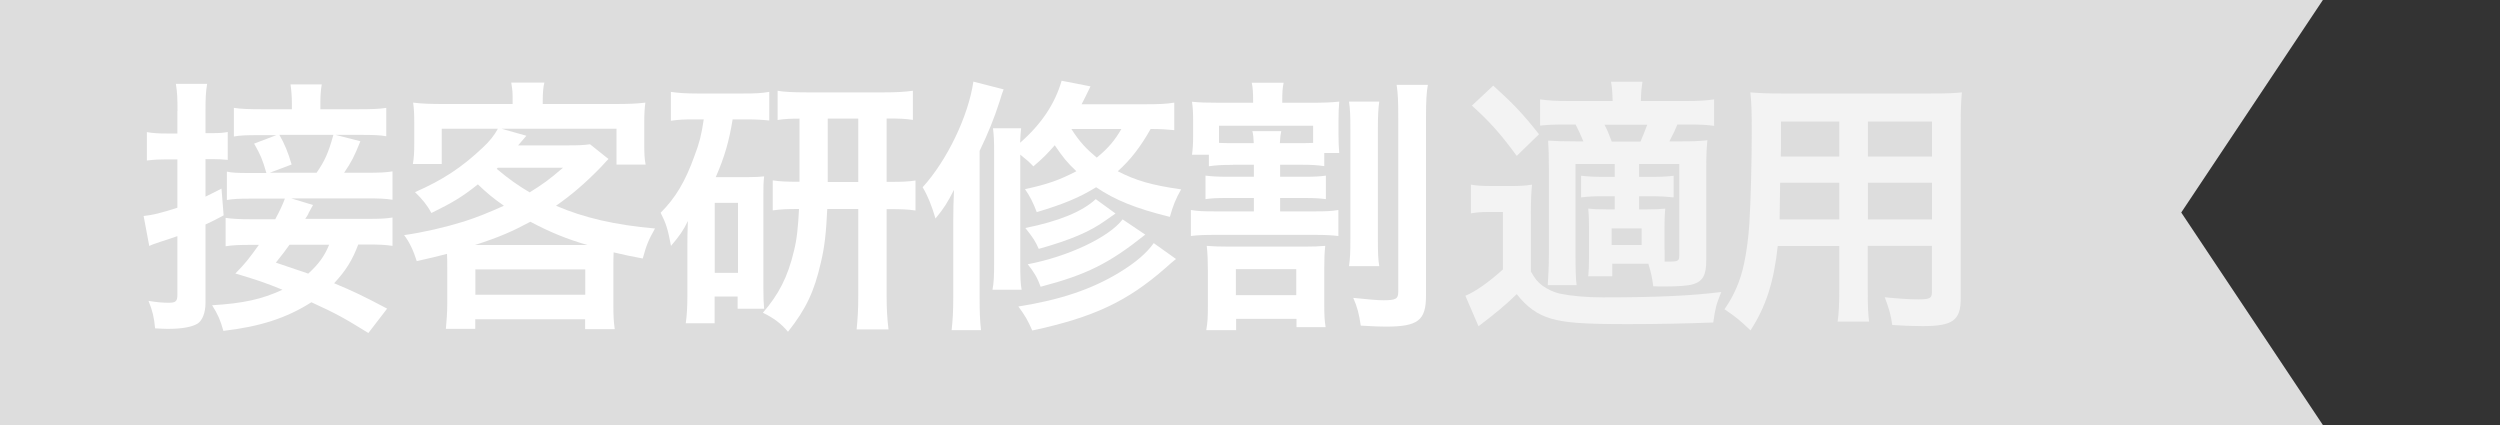
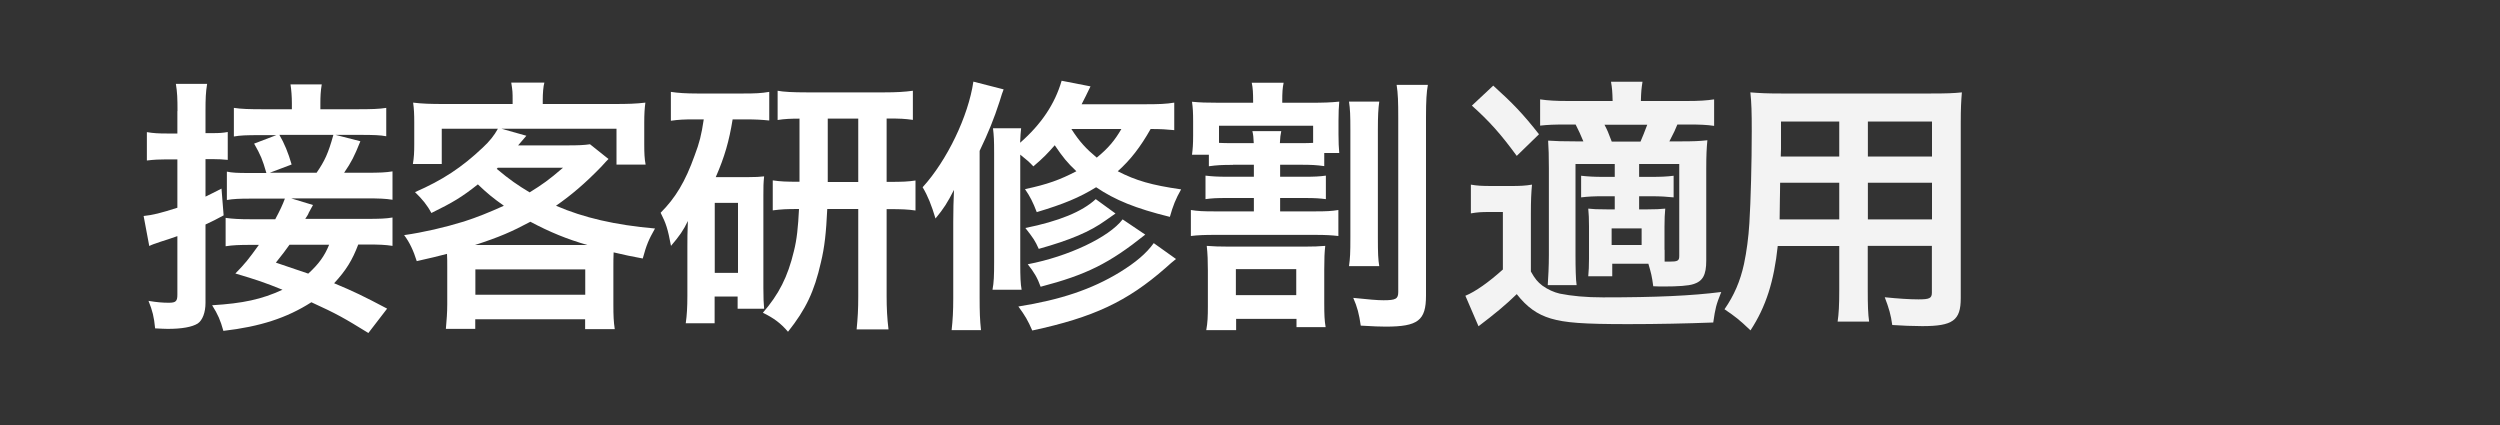
<svg xmlns="http://www.w3.org/2000/svg" version="1.1" id="レイヤー_1" x="0px" y="0px" width="200px" height="34px" viewBox="0 0 200 34" style="enable-background:new 0 0 200 34;" xml:space="preserve">
  <rect x="0" y="0" width="200" height="34" fill="#333333" stroke="none" />
-   <path style="fill:#DDDDDD;" d="M0,0v34h185.83l-11.33-17l11.33-17H0z" />
  <path style="display:none;fill:#FFFFFF;stroke:#FFFFFF;stroke-miterlimit:10;" d="M134.26,23.98l-1.16,1.18l-7.26-7.26l-7.24,7.26  l-1.16-1.18l7.24-7.24l-7.24-7.24l1.16-1.18l7.24,7.27l7.26-7.27l1.16,1.15l-7.24,7.27L134.26,23.98z" />
  <g style="display:none;">
-     <path style="display:inline;fill:#FFFFFF;" d="M12.49,8.89c0-1.03-0.02-1.5-0.13-2.18h2.5c-0.11,0.66-0.13,1.18-0.13,2.16v1.78   h0.58c0.56,0,0.81-0.02,1.2-0.09v2.23c-0.45-0.04-0.71-0.06-1.18-0.06h-0.6v3c0.38-0.19,0.62-0.3,1.28-0.64l0.17,2.14   c-0.62,0.34-0.86,0.45-1.45,0.73v6.27c0,0.77-0.24,1.39-0.62,1.65c-0.45,0.28-1.26,0.43-2.4,0.43c-0.3,0-0.51-0.02-1.01-0.04   c-0.09-0.92-0.21-1.41-0.53-2.2c0.66,0.11,1.13,0.15,1.63,0.15c0.56,0,0.68-0.13,0.68-0.64v-4.69c-0.45,0.15-0.96,0.34-1.35,0.45   c-0.49,0.17-0.64,0.21-0.9,0.34l-0.45-2.4c0.75-0.08,1.35-0.23,2.7-0.66v-3.87h-0.88c-0.56,0-0.98,0.02-1.56,0.09v-2.27   c0.53,0.09,0.96,0.11,1.58,0.11h0.86V8.89z M27.77,26.64c-1.95-1.2-2.5-1.52-4.56-2.46c-1.97,1.26-4.11,1.95-7.04,2.29   c-0.24-0.86-0.43-1.3-0.9-2.05c2.46-0.15,3.96-0.47,5.63-1.24c-1.43-0.58-2.05-0.79-3.77-1.3c0.79-0.81,1.03-1.11,1.88-2.29H18.4   c-0.96,0-1.48,0.02-2.05,0.11v-2.27c0.56,0.08,1.09,0.11,2.07,0.11h1.9c0.38-0.71,0.6-1.18,0.77-1.65h-2.8   c-0.81,0-1.33,0.02-1.84,0.11v-2.27c0.41,0.09,0.86,0.11,1.71,0.11h1.45c-0.32-1.11-0.45-1.41-0.98-2.35l1.78-0.68h-1.24   c-1.22,0-1.65,0.02-2.16,0.11V8.63c0.6,0.09,1.2,0.11,2.42,0.11h2.22V8.27c0-0.53-0.04-1.07-0.11-1.52h2.5   c-0.09,0.53-0.11,0.98-0.11,1.5v0.49h2.87c1.24,0,1.84-0.02,2.4-0.11v2.27c-0.49-0.09-0.98-0.11-2.16-0.11h-1.9l1.99,0.51   c-0.49,1.22-0.71,1.65-1.3,2.52h1.69c1.18,0,1.63-0.02,2.18-0.11v2.27c-0.58-0.09-1.03-0.11-2.18-0.11h-5.93l1.75,0.53   c-0.11,0.21-0.11,0.21-0.34,0.62c-0.04,0.13-0.13,0.26-0.28,0.49h4.88c1.07,0,1.6-0.02,2.1-0.11v2.27   c-0.58-0.09-1.07-0.11-2.08-0.11h-0.66c-0.47,1.24-0.96,2.05-1.93,3.1c1.54,0.64,2.35,1.03,4.24,2.03L27.77,26.64z M23.62,13.83   c0.66-0.96,0.94-1.56,1.35-3.04h-4.32c0.39,0.66,0.71,1.43,0.98,2.37l-1.75,0.66H23.62z M21.46,19.58   c-0.34,0.47-0.51,0.71-1.09,1.43c1.78,0.6,1.78,0.6,2.59,0.88c0.86-0.79,1.3-1.41,1.67-2.31H21.46z" />
-     <path style="display:inline;fill:#FFFFFF;" d="M34.08,21.36c0-0.43,0-0.64-0.02-1.05c-0.83,0.21-1.24,0.32-2.42,0.58   c-0.26-0.83-0.58-1.52-1.01-2.08c1.58-0.23,3.19-0.6,4.79-1.09c1.05-0.34,1.97-0.71,3.19-1.26c-0.88-0.62-1.37-1.03-2.08-1.71   c-1.3,1.03-2.01,1.45-3.72,2.29c-0.34-0.64-0.73-1.11-1.31-1.67c2.2-0.96,3.74-1.97,5.43-3.57c0.53-0.49,0.92-0.98,1.2-1.5h-4.49   v2.82h-2.31c0.09-0.53,0.11-0.94,0.11-1.6V9.79c0-0.64-0.02-1.09-0.09-1.58c0.73,0.09,1.43,0.11,2.44,0.11h5.52v-0.3   c0-0.62,0-0.73-0.11-1.41h2.65c-0.09,0.3-0.13,0.88-0.13,1.39v0.32h5.71c1.11,0,1.75-0.02,2.5-0.11c-0.06,0.45-0.09,0.9-0.09,1.58   v1.78c0,0.66,0.02,1.15,0.11,1.6h-2.33V10.3h-9.2l1.99,0.56c-0.02,0.02-0.24,0.28-0.66,0.77h4.02c0.77,0,1.28-0.02,1.73-0.09   L47,12.72c-0.19,0.19-0.19,0.19-0.58,0.62c-1.31,1.35-2.4,2.27-3.62,3.12c2.22,0.96,4.73,1.54,7.92,1.82   c-0.51,0.9-0.68,1.3-0.98,2.4c-1.03-0.19-1.33-0.26-2.33-0.49c-0.02,0.56-0.02,0.62-0.02,1.2v2.97c0,0.92,0.02,1.35,0.11,1.97   h-2.37v-0.79h-8.79v0.77h-2.35c0.06-0.68,0.11-1.31,0.11-1.97V21.36z M45.29,19.6c-1.63-0.47-3-1.03-4.56-1.86   c-1.48,0.79-2.46,1.22-4.43,1.86H45.29z M36.33,23.58h8.79v-2.03h-8.79V23.58z M38.04,13.51c1.05,0.88,1.67,1.3,2.63,1.88   c1.03-0.64,1.52-0.98,2.67-1.97h-5.22L38.04,13.51z" />
-     <path style="display:inline;fill:#FFFFFF;" d="M53.81,9.55c-0.77,0-1.22,0.02-1.84,0.11V7.35c0.56,0.09,1.26,0.13,2.08,0.13h3.74   c0.92,0,1.41-0.02,2.05-0.13v2.29C59.26,9.57,58.75,9.55,58,9.55h-1.09c-0.28,1.73-0.64,3-1.35,4.62h2.59   c0.64,0,0.86-0.02,1.28-0.06c-0.06,0.56-0.06,0.83-0.06,1.56v7.36c0,0.88,0.02,1.16,0.06,1.67h-2.12v-0.98h-1.84v2.14h-2.31   c0.09-0.62,0.13-1.31,0.13-2.18v-3.92c0-0.83,0-0.92,0.04-2.08c-0.36,0.75-0.66,1.18-1.35,1.99c-0.26-1.37-0.39-1.78-0.83-2.65   c1.18-1.18,1.97-2.48,2.72-4.58c0.39-1.03,0.54-1.63,0.73-2.89H53.81z M55.47,21.83h1.86v-5.6h-1.86V21.83z M62.26,9.49   c-0.66,0-1.2,0.02-1.75,0.11V7.26c0.45,0.09,1.24,0.13,2.35,0.13h6.18c0.94,0,1.65-0.04,2.29-0.13v2.33   c-0.66-0.09-0.98-0.11-2.1-0.11v5.07h0.17c1.11,0,1.54-0.02,2.14-0.11v2.4c-0.62-0.09-1.07-0.11-2.14-0.11h-0.17v6.97   c0,0.94,0.04,1.75,0.15,2.65h-2.55c0.09-0.94,0.13-1.58,0.13-2.63v-7h-2.48c-0.09,1.9-0.21,3.04-0.51,4.28   c-0.53,2.33-1.2,3.74-2.63,5.54c-0.58-0.68-1.13-1.09-2.01-1.52c1.28-1.48,1.99-2.87,2.48-4.92c0.24-0.94,0.34-1.95,0.41-3.38   c-1.05,0-1.39,0.02-2.1,0.11v-2.4c0.64,0.09,1.01,0.11,2.14,0.11V9.49z M66.96,14.56V9.49h-2.44v5.07H66.96z" />
-     <path style="display:inline;fill:#FFFFFF;" d="M74.56,17.74c0-1.05,0.02-1.58,0.06-2.55c-0.53,1.03-0.81,1.48-1.48,2.29   c-0.32-1.07-0.62-1.82-1.03-2.5c1.95-2.14,3.66-5.69,4.06-8.45l2.42,0.62c-0.13,0.34-0.13,0.34-0.32,0.96   c-0.45,1.39-0.9,2.5-1.6,3.96v11.77c0,1.09,0.02,1.75,0.11,2.57h-2.35c0.09-0.83,0.13-1.5,0.13-2.57V17.74z M92.23,10.41   c-0.6-0.06-1.07-0.09-1.88-0.09c-0.81,1.43-1.6,2.46-2.63,3.38c1.46,0.75,2.7,1.11,5.07,1.45c-0.43,0.75-0.66,1.33-0.9,2.2   c-2.76-0.68-4.39-1.35-5.9-2.37c-1.35,0.83-2.61,1.35-4.75,1.99c-0.3-0.79-0.54-1.26-0.94-1.84c1.8-0.38,2.8-0.75,4.11-1.43   c-0.75-0.71-1.07-1.11-1.73-2.08c-0.58,0.66-0.88,0.98-1.71,1.69c-0.36-0.38-0.49-0.49-1.05-0.94V21c0,1.18,0.02,1.69,0.11,2.18   H77.7c0.11-0.6,0.13-1.11,0.13-2.22v-8.71c0-1.07-0.02-1.37-0.09-1.99h2.25c-0.04,0.36-0.06,0.62-0.08,1.16   c1.69-1.48,2.78-3.1,3.32-4.96l2.31,0.45c-0.34,0.71-0.47,0.96-0.71,1.43h5.01c1.16,0,1.75-0.02,2.4-0.13V10.41z M92.38,20.72   c-0.26,0.21-0.51,0.41-0.83,0.71c-3.08,2.7-5.78,3.96-10.67,5.01c-0.34-0.79-0.58-1.2-1.11-1.92c3.38-0.54,5.86-1.37,8.11-2.74   c1.28-0.79,2.12-1.5,2.72-2.33L92.38,20.72z M87.54,17.08c-0.19,0.13-0.19,0.13-0.77,0.54c-1.28,0.92-2.84,1.58-5.37,2.29   c-0.3-0.66-0.41-0.83-1.07-1.67c2.67-0.54,4.54-1.3,5.63-2.31L87.54,17.08z M89.92,18.77c-2.89,2.31-4.71,3.21-8.37,4.17   c-0.24-0.68-0.53-1.18-1.03-1.8c3.25-0.62,6.5-2.16,7.59-3.59L89.92,18.77z M84.01,10.32c0.66,1.03,1.18,1.58,2.03,2.29   c0.92-0.75,1.45-1.39,1.97-2.29H84.01z" />
    <path style="display:inline;fill:#FFFFFF;" d="M96.94,13.19c-0.88,0-1.28,0.02-1.93,0.11v-0.92h-1.35   c0.06-0.47,0.09-0.83,0.09-1.54V9.7c0-0.68-0.02-1.07-0.09-1.56c0.64,0.06,1.11,0.09,2.18,0.09h2.7V8.1c0-0.64-0.02-1.07-0.11-1.48   h2.55c-0.09,0.43-0.11,0.79-0.11,1.45v0.15h2.18c1.11,0,1.69-0.02,2.38-0.09c-0.04,0.47-0.06,0.88-0.06,1.54v1.07   c0,0.64,0.02,1.05,0.06,1.5h-1.2v1.05c-0.64-0.09-1.03-0.11-1.88-0.11h-1.65v0.96h1.97c0.77,0,1.18-0.02,1.69-0.09v1.88   c-0.51-0.06-0.81-0.09-1.69-0.09h-1.97v1.07h2.8c0.9,0,1.3-0.02,1.86-0.11v2.08c-0.54-0.06-0.98-0.09-1.86-0.09h-8.04   c-0.77,0-1.37,0.02-1.9,0.09v-2.08c0.56,0.09,0.98,0.11,1.9,0.11h3.14v-1.07h-2.14c-0.88,0-1.2,0.02-1.73,0.09v-1.88   c0.51,0.06,0.96,0.09,1.73,0.09h2.14v-0.96H96.94z M102.63,19.73c0.73,0,1.2-0.02,1.69-0.06c-0.06,0.53-0.08,0.98-0.08,1.88v2.7   c0,0.94,0.02,1.39,0.11,1.92h-2.33v-0.66h-4.83v0.9H94.8c0.11-0.6,0.13-1.09,0.13-1.9v-2.85c0-0.75-0.02-1.35-0.09-1.99   c0.49,0.04,1.05,0.06,1.82,0.06H102.63z M98.6,11.45c-0.02-0.49-0.04-0.66-0.11-0.96h2.31c-0.06,0.3-0.09,0.49-0.11,0.96h1.65   c0.43,0,0.68,0,1.01-0.02v-1.37h-7.53v1.37c0.38,0.02,0.6,0.02,1.11,0.02H98.6z M97.17,23.61h4.83v-2.08h-4.83V23.61z M108.64,8.14   c-0.08,0.56-0.11,1.13-0.11,2.22v8.66c0,1.26,0.02,1.71,0.11,2.27h-2.42c0.09-0.62,0.11-1.07,0.11-2.29v-8.6   c0-1.18-0.02-1.67-0.11-2.27H108.64z M112.53,6.79c-0.11,0.58-0.15,1.31-0.15,2.59v14.27c0,1.99-0.64,2.48-3.23,2.48   c-0.51,0-0.88-0.02-1.99-0.08c-0.13-0.92-0.28-1.5-0.6-2.22c1.26,0.13,1.92,0.19,2.42,0.19c0.98,0,1.18-0.11,1.18-0.66V9.44   c0-1.3-0.02-1.95-0.13-2.65H112.53z" />
  </g>
  <g>
    <g>
      <path style="fill:#FFFFFF;" d="M14.2,8.89c0-1.03-0.02-1.5-0.13-2.18h2.5c-0.11,0.66-0.13,1.18-0.13,2.16v1.78h0.58    c0.56,0,0.81-0.02,1.2-0.09v2.23c-0.45-0.04-0.71-0.06-1.18-0.06h-0.6v3c0.38-0.19,0.62-0.3,1.28-0.64l0.17,2.14    c-0.62,0.34-0.86,0.45-1.45,0.73v6.27c0,0.77-0.24,1.39-0.62,1.65c-0.45,0.28-1.26,0.43-2.4,0.43c-0.3,0-0.51-0.02-1.01-0.04    c-0.09-0.92-0.21-1.41-0.53-2.2c0.66,0.11,1.13,0.15,1.63,0.15c0.56,0,0.68-0.13,0.68-0.64v-4.69c-0.45,0.15-0.96,0.34-1.35,0.45    c-0.49,0.17-0.64,0.21-0.9,0.34l-0.45-2.4c0.75-0.08,1.35-0.23,2.7-0.66v-3.87h-0.88c-0.56,0-0.98,0.02-1.56,0.09v-2.27    c0.53,0.09,0.96,0.11,1.58,0.11h0.86V8.89z M29.47,26.64c-1.95-1.2-2.5-1.52-4.56-2.46c-1.97,1.26-4.11,1.95-7.04,2.29    c-0.24-0.86-0.43-1.3-0.9-2.05c2.46-0.15,3.96-0.47,5.63-1.24c-1.43-0.58-2.05-0.79-3.77-1.3c0.79-0.81,1.03-1.11,1.88-2.29H20.1    c-0.96,0-1.48,0.02-2.05,0.11v-2.27c0.56,0.08,1.09,0.11,2.07,0.11h1.9c0.38-0.71,0.6-1.18,0.77-1.65h-2.8    c-0.81,0-1.33,0.02-1.84,0.11v-2.27c0.41,0.09,0.86,0.11,1.71,0.11h1.45c-0.32-1.11-0.45-1.41-0.98-2.35l1.78-0.68h-1.24    c-1.22,0-1.65,0.02-2.16,0.11V8.63c0.6,0.09,1.2,0.11,2.42,0.11h2.22V8.27c0-0.53-0.04-1.07-0.11-1.52h2.5    c-0.09,0.53-0.11,0.98-0.11,1.5v0.49h2.87c1.24,0,1.84-0.02,2.4-0.11v2.27c-0.49-0.09-0.98-0.11-2.16-0.11h-1.9l1.99,0.51    c-0.49,1.22-0.71,1.65-1.3,2.52h1.69c1.18,0,1.63-0.02,2.18-0.11v2.27c-0.58-0.09-1.03-0.11-2.18-0.11h-5.93l1.75,0.53    c-0.11,0.21-0.11,0.21-0.34,0.62c-0.04,0.13-0.13,0.26-0.28,0.49h4.88c1.07,0,1.6-0.02,2.1-0.11v2.27    c-0.58-0.09-1.07-0.11-2.08-0.11h-0.66c-0.47,1.24-0.96,2.05-1.93,3.1c1.54,0.64,2.35,1.03,4.24,2.03L29.47,26.64z M25.32,13.83    c0.66-0.96,0.94-1.56,1.35-3.04h-4.32c0.39,0.66,0.71,1.43,0.98,2.37l-1.75,0.66H25.32z M23.16,19.58    c-0.34,0.47-0.51,0.71-1.09,1.43c1.78,0.6,1.78,0.6,2.59,0.88c0.86-0.79,1.3-1.41,1.67-2.31H23.16z" />
      <path style="fill:#FFFFFF;" d="M35.78,21.36c0-0.43,0-0.64-0.02-1.05c-0.83,0.21-1.24,0.32-2.42,0.58    c-0.26-0.83-0.58-1.52-1.01-2.08c1.58-0.23,3.19-0.6,4.79-1.09c1.05-0.34,1.97-0.71,3.19-1.26c-0.88-0.62-1.37-1.03-2.08-1.71    c-1.3,1.03-2.01,1.45-3.72,2.29c-0.34-0.64-0.73-1.11-1.31-1.67c2.2-0.96,3.74-1.97,5.43-3.57c0.53-0.49,0.92-0.98,1.2-1.5h-4.49    v2.82h-2.31c0.09-0.53,0.11-0.94,0.11-1.6V9.79c0-0.64-0.02-1.09-0.09-1.58c0.73,0.09,1.43,0.11,2.44,0.11h5.52v-0.3    c0-0.62,0-0.73-0.11-1.41h2.65c-0.09,0.3-0.13,0.88-0.13,1.39v0.32h5.71c1.11,0,1.75-0.02,2.5-0.11c-0.06,0.45-0.09,0.9-0.09,1.58    v1.78c0,0.66,0.02,1.15,0.11,1.6h-2.33V10.3h-9.2l1.99,0.56c-0.02,0.02-0.24,0.28-0.66,0.77h4.02c0.77,0,1.28-0.02,1.73-0.09    l1.48,1.18c-0.19,0.19-0.19,0.19-0.58,0.62c-1.31,1.35-2.4,2.27-3.62,3.12c2.22,0.96,4.73,1.54,7.92,1.82    c-0.51,0.9-0.68,1.3-0.98,2.4c-1.03-0.19-1.33-0.26-2.33-0.49c-0.02,0.56-0.02,0.62-0.02,1.2v2.97c0,0.92,0.02,1.35,0.11,1.97    h-2.37v-0.79h-8.79v0.77h-2.35c0.06-0.68,0.11-1.31,0.11-1.97V21.36z M46.99,19.6c-1.63-0.47-3-1.03-4.56-1.86    c-1.48,0.79-2.46,1.22-4.43,1.86H46.99z M38.03,23.58h8.79v-2.03h-8.79V23.58z M39.74,13.51c1.05,0.88,1.67,1.3,2.63,1.88    c1.03-0.64,1.52-0.98,2.67-1.97h-5.22L39.74,13.51z" />
      <path style="fill:#FFFFFF;" d="M55.51,9.55c-0.77,0-1.22,0.02-1.84,0.11V7.35c0.56,0.09,1.26,0.13,2.08,0.13h3.74    c0.92,0,1.41-0.02,2.05-0.13v2.29c-0.58-0.06-1.09-0.09-1.84-0.09h-1.09c-0.28,1.73-0.64,3-1.35,4.62h2.59    c0.64,0,0.86-0.02,1.28-0.06c-0.06,0.56-0.06,0.83-0.06,1.56v7.36c0,0.88,0.02,1.16,0.06,1.67h-2.12v-0.98h-1.84v2.14h-2.31    c0.09-0.62,0.13-1.31,0.13-2.18v-3.92c0-0.83,0-0.92,0.04-2.08c-0.36,0.75-0.66,1.18-1.35,1.99c-0.26-1.37-0.39-1.78-0.83-2.65    c1.18-1.18,1.97-2.48,2.72-4.58c0.39-1.03,0.54-1.63,0.73-2.89H55.51z M57.18,21.83h1.86v-5.6h-1.86V21.83z M63.96,9.49    c-0.66,0-1.2,0.02-1.75,0.11V7.26c0.45,0.09,1.24,0.13,2.35,0.13h6.18c0.94,0,1.65-0.04,2.29-0.13v2.33    c-0.66-0.09-0.98-0.11-2.1-0.11v5.07h0.17c1.11,0,1.54-0.02,2.14-0.11v2.4c-0.62-0.09-1.07-0.11-2.14-0.11h-0.17v6.97    c0,0.94,0.04,1.75,0.15,2.65h-2.55c0.09-0.94,0.13-1.58,0.13-2.63v-7h-2.48c-0.09,1.9-0.21,3.04-0.51,4.28    c-0.53,2.33-1.2,3.74-2.63,5.54c-0.58-0.68-1.13-1.09-2.01-1.52c1.28-1.48,1.99-2.87,2.48-4.92c0.24-0.94,0.34-1.95,0.41-3.38    c-1.05,0-1.39,0.02-2.1,0.11v-2.4c0.64,0.09,1.01,0.11,2.14,0.11V9.49z M68.66,14.56V9.49h-2.44v5.07H68.66z" />
      <path style="fill:#FFFFFF;" d="M76.26,17.74c0-1.05,0.02-1.58,0.06-2.55c-0.53,1.03-0.81,1.48-1.48,2.29    c-0.32-1.07-0.62-1.82-1.03-2.5c1.95-2.14,3.66-5.69,4.06-8.45l2.42,0.62c-0.13,0.34-0.13,0.34-0.32,0.96    c-0.45,1.39-0.9,2.5-1.6,3.96v11.77c0,1.09,0.02,1.75,0.11,2.57h-2.35c0.09-0.83,0.13-1.5,0.13-2.57V17.74z M93.93,10.41    c-0.6-0.06-1.07-0.09-1.88-0.09c-0.81,1.43-1.6,2.46-2.63,3.38c1.46,0.75,2.7,1.11,5.07,1.45c-0.43,0.75-0.66,1.33-0.9,2.2    c-2.76-0.68-4.39-1.35-5.9-2.37c-1.35,0.83-2.61,1.35-4.75,1.99c-0.3-0.79-0.54-1.26-0.94-1.84c1.8-0.38,2.8-0.75,4.11-1.43    c-0.75-0.71-1.07-1.11-1.73-2.08c-0.58,0.66-0.88,0.98-1.71,1.69c-0.36-0.38-0.49-0.49-1.05-0.94V21c0,1.18,0.02,1.69,0.11,2.18    H79.4c0.11-0.6,0.13-1.11,0.13-2.22v-8.71c0-1.07-0.02-1.37-0.09-1.99h2.25c-0.04,0.36-0.06,0.62-0.08,1.16    c1.69-1.48,2.78-3.1,3.32-4.96l2.31,0.45c-0.34,0.71-0.47,0.96-0.71,1.43h5.01c1.16,0,1.75-0.02,2.4-0.13V10.41z M94.08,20.72    c-0.26,0.21-0.51,0.41-0.83,0.71c-3.08,2.7-5.78,3.96-10.67,5.01c-0.34-0.79-0.58-1.2-1.11-1.92c3.38-0.54,5.86-1.37,8.11-2.74    c1.28-0.79,2.12-1.5,2.72-2.33L94.08,20.72z M89.24,17.08c-0.19,0.13-0.19,0.13-0.77,0.54c-1.28,0.92-2.84,1.58-5.37,2.29    c-0.3-0.66-0.41-0.83-1.07-1.67c2.67-0.54,4.54-1.3,5.63-2.31L89.24,17.08z M91.62,18.77c-2.89,2.31-4.71,3.21-8.37,4.17    c-0.24-0.68-0.53-1.18-1.03-1.8c3.25-0.62,6.5-2.16,7.59-3.59L91.62,18.77z M85.71,10.32c0.66,1.03,1.18,1.58,2.03,2.29    c0.92-0.75,1.45-1.39,1.97-2.29H85.71z" />
      <path style="fill:#FFFFFF;" d="M98.64,13.19c-0.88,0-1.28,0.02-1.93,0.11v-0.92h-1.35c0.06-0.47,0.09-0.83,0.09-1.54V9.7    c0-0.68-0.02-1.07-0.09-1.56C96,8.2,96.48,8.22,97.55,8.22h2.7V8.1c0-0.64-0.02-1.07-0.11-1.48h2.55    c-0.09,0.43-0.11,0.79-0.11,1.45v0.15h2.18c1.11,0,1.69-0.02,2.38-0.09c-0.04,0.47-0.06,0.88-0.06,1.54v1.07    c0,0.64,0.02,1.05,0.06,1.5h-1.2v1.05c-0.64-0.09-1.03-0.11-1.88-0.11h-1.65v0.96h1.97c0.77,0,1.18-0.02,1.69-0.09v1.88    c-0.51-0.06-0.81-0.09-1.69-0.09h-1.97v1.07h2.8c0.9,0,1.3-0.02,1.86-0.11v2.08c-0.54-0.06-0.98-0.09-1.86-0.09h-8.04    c-0.77,0-1.37,0.02-1.9,0.09v-2.08c0.56,0.09,0.98,0.11,1.9,0.11h3.14v-1.07h-2.14c-0.88,0-1.2,0.02-1.73,0.09v-1.88    c0.51,0.06,0.96,0.09,1.73,0.09h2.14v-0.96H98.64z M104.33,19.73c0.73,0,1.2-0.02,1.69-0.06c-0.06,0.53-0.08,0.98-0.08,1.88v2.7    c0,0.94,0.02,1.39,0.11,1.92h-2.33v-0.66h-4.83v0.9H96.5c0.11-0.6,0.13-1.09,0.13-1.9v-2.85c0-0.75-0.02-1.35-0.09-1.99    c0.49,0.04,1.05,0.06,1.82,0.06H104.33z M100.3,11.45c-0.02-0.49-0.04-0.66-0.11-0.96h2.31c-0.06,0.3-0.09,0.49-0.11,0.96h1.65    c0.43,0,0.68,0,1.01-0.02v-1.37h-7.53v1.37c0.38,0.02,0.6,0.02,1.11,0.02H100.3z M98.87,23.61h4.83v-2.08h-4.83V23.61z     M110.34,8.14c-0.08,0.56-0.11,1.13-0.11,2.22v8.66c0,1.26,0.02,1.71,0.11,2.27h-2.42c0.09-0.62,0.11-1.07,0.11-2.29v-8.6    c0-1.18-0.02-1.67-0.11-2.27H110.34z M114.23,6.79c-0.11,0.58-0.15,1.31-0.15,2.59v14.27c0,1.99-0.64,2.48-3.23,2.48    c-0.51,0-0.88-0.02-1.99-0.08c-0.13-0.92-0.28-1.5-0.6-2.22c1.26,0.13,1.92,0.19,2.42,0.19c0.98,0,1.18-0.11,1.18-0.66V9.44    c0-1.3-0.02-1.95-0.13-2.65H114.23z" />
    </g>
    <g>
      <path style="fill:#F3F3F3;" d="M117.66,14.77c0.53,0.09,0.88,0.11,1.71,0.11h1.56c0.64,0,1.11-0.02,1.63-0.11    c-0.06,0.66-0.09,1.2-0.09,2.33v4.62c0.32,0.58,0.56,0.86,0.92,1.13c0.45,0.32,0.92,0.53,1.39,0.64c0.96,0.19,2.07,0.3,3.46,0.3    c4.3,0,7.08-0.13,9.46-0.43c-0.41,1.03-0.47,1.26-0.64,2.44c-2.12,0.08-4.47,0.13-6.82,0.13c-3.62,0-5.03-0.11-6.18-0.45    c-1.07-0.32-1.9-0.9-2.72-1.95c-0.88,0.86-1.78,1.6-3.06,2.57l-1.05-2.44c0.79-0.32,1.88-1.09,3-2.1v-4.6h-1.13    c-0.58,0-0.92,0.02-1.43,0.11V14.77z M119.46,6.85c1.58,1.43,2.37,2.25,3.66,3.89l-1.78,1.73c-1.28-1.75-2.2-2.78-3.59-4.02    L119.46,6.85z M128.98,21.12v0.98h-1.92c0.04-0.45,0.06-0.81,0.06-1.41v-2.59c0-0.66-0.02-0.94-0.06-1.41    c0.36,0.04,0.71,0.06,1.5,0.06h0.62v-1.05h-0.94c-0.71,0-1.18,0.02-1.75,0.09v-1.73c0.54,0.06,1.03,0.09,1.75,0.09h0.94v-1.03    h-3.14v7.27c0,0.98,0.02,2.01,0.09,2.42h-2.31c0.04-0.58,0.09-1.52,0.09-2.42v-6.91c0-1.11-0.02-1.54-0.06-2.23    c0.62,0.04,1.13,0.06,2.22,0.06h0.6c-0.21-0.51-0.39-0.9-0.62-1.35h-0.64c-1.13,0-1.56,0.02-2.2,0.09v-2.1    c0.62,0.09,1.24,0.13,2.25,0.13h3.55c-0.02-0.75-0.04-1.03-0.13-1.54h2.52c-0.08,0.51-0.11,0.77-0.13,1.54h3.66    c1.01,0,1.6-0.04,2.2-0.13v2.12c-0.6-0.09-1.18-0.11-2.08-0.11h-0.86c-0.21,0.51-0.21,0.51-0.64,1.35h0.94    c0.96,0,1.48-0.02,2.1-0.09c-0.06,0.64-0.09,1.16-0.09,2.29v7.34c0,1.15-0.28,1.65-1.03,1.88c-0.39,0.13-1.2,0.19-2.42,0.19    c-0.13,0-0.41,0-0.79-0.02c-0.11-0.83-0.17-1.05-0.39-1.8H128.98z M131.24,11.33c0.15-0.34,0.32-0.77,0.54-1.35h-3.42    c0.26,0.51,0.26,0.51,0.58,1.35H131.24z M128.93,19.6h2.4v-1.33h-2.4V19.6z M133.17,19.99c0,0.49,0,0.77,0,0.94    c0.21,0,0.32,0,0.36,0c0.68,0,0.81-0.06,0.81-0.45v-7.36h-3.21v1.03h0.98c0.73,0,1.24-0.02,1.78-0.09v1.73    c-0.6-0.06-1.05-0.09-1.78-0.09h-0.98v1.05h0.66c0.64,0,1.03-0.02,1.43-0.06c-0.04,0.41-0.06,0.83-0.06,1.43V19.99z" />
      <path style="fill:#F3F3F3;" d="M142.22,19.67c-0.3,2.84-0.94,4.86-2.18,6.76c-0.9-0.86-1.2-1.09-2.08-1.69    c0.77-1.11,1.26-2.25,1.56-3.62c0.21-1,0.36-2.12,0.43-3.27c0.11-1.8,0.19-4.83,0.19-7.36c0-1.54-0.02-2.23-0.11-3.1    c0.75,0.06,1.3,0.09,2.46,0.09h12c1.2,0,1.8-0.02,2.46-0.09c-0.06,0.73-0.09,1.26-0.09,2.42v14.05c0,1.78-0.64,2.23-3.08,2.23    c-0.66,0-1.75-0.04-2.4-0.09c-0.11-0.81-0.26-1.33-0.6-2.22c1.07,0.11,2.01,0.17,2.7,0.17c0.88,0,1.07-0.09,1.07-0.54v-3.74h-5.13    v3.51c0,1.24,0.02,1.93,0.11,2.55h-2.52c0.09-0.64,0.13-1.26,0.13-2.52v-3.53H142.22z M147.14,14.62h-4.73    c0,0.62-0.02,1.05-0.02,1.35c-0.02,1.01-0.02,1.16-0.02,1.58h4.77V14.62z M147.14,9.72h-4.66v2.2l-0.02,0.6h4.68V9.72z     M154.56,12.52v-2.8h-5.13v2.8H154.56z M154.56,17.55v-2.93h-5.13v2.93H154.56z" />
    </g>
  </g>
</svg>